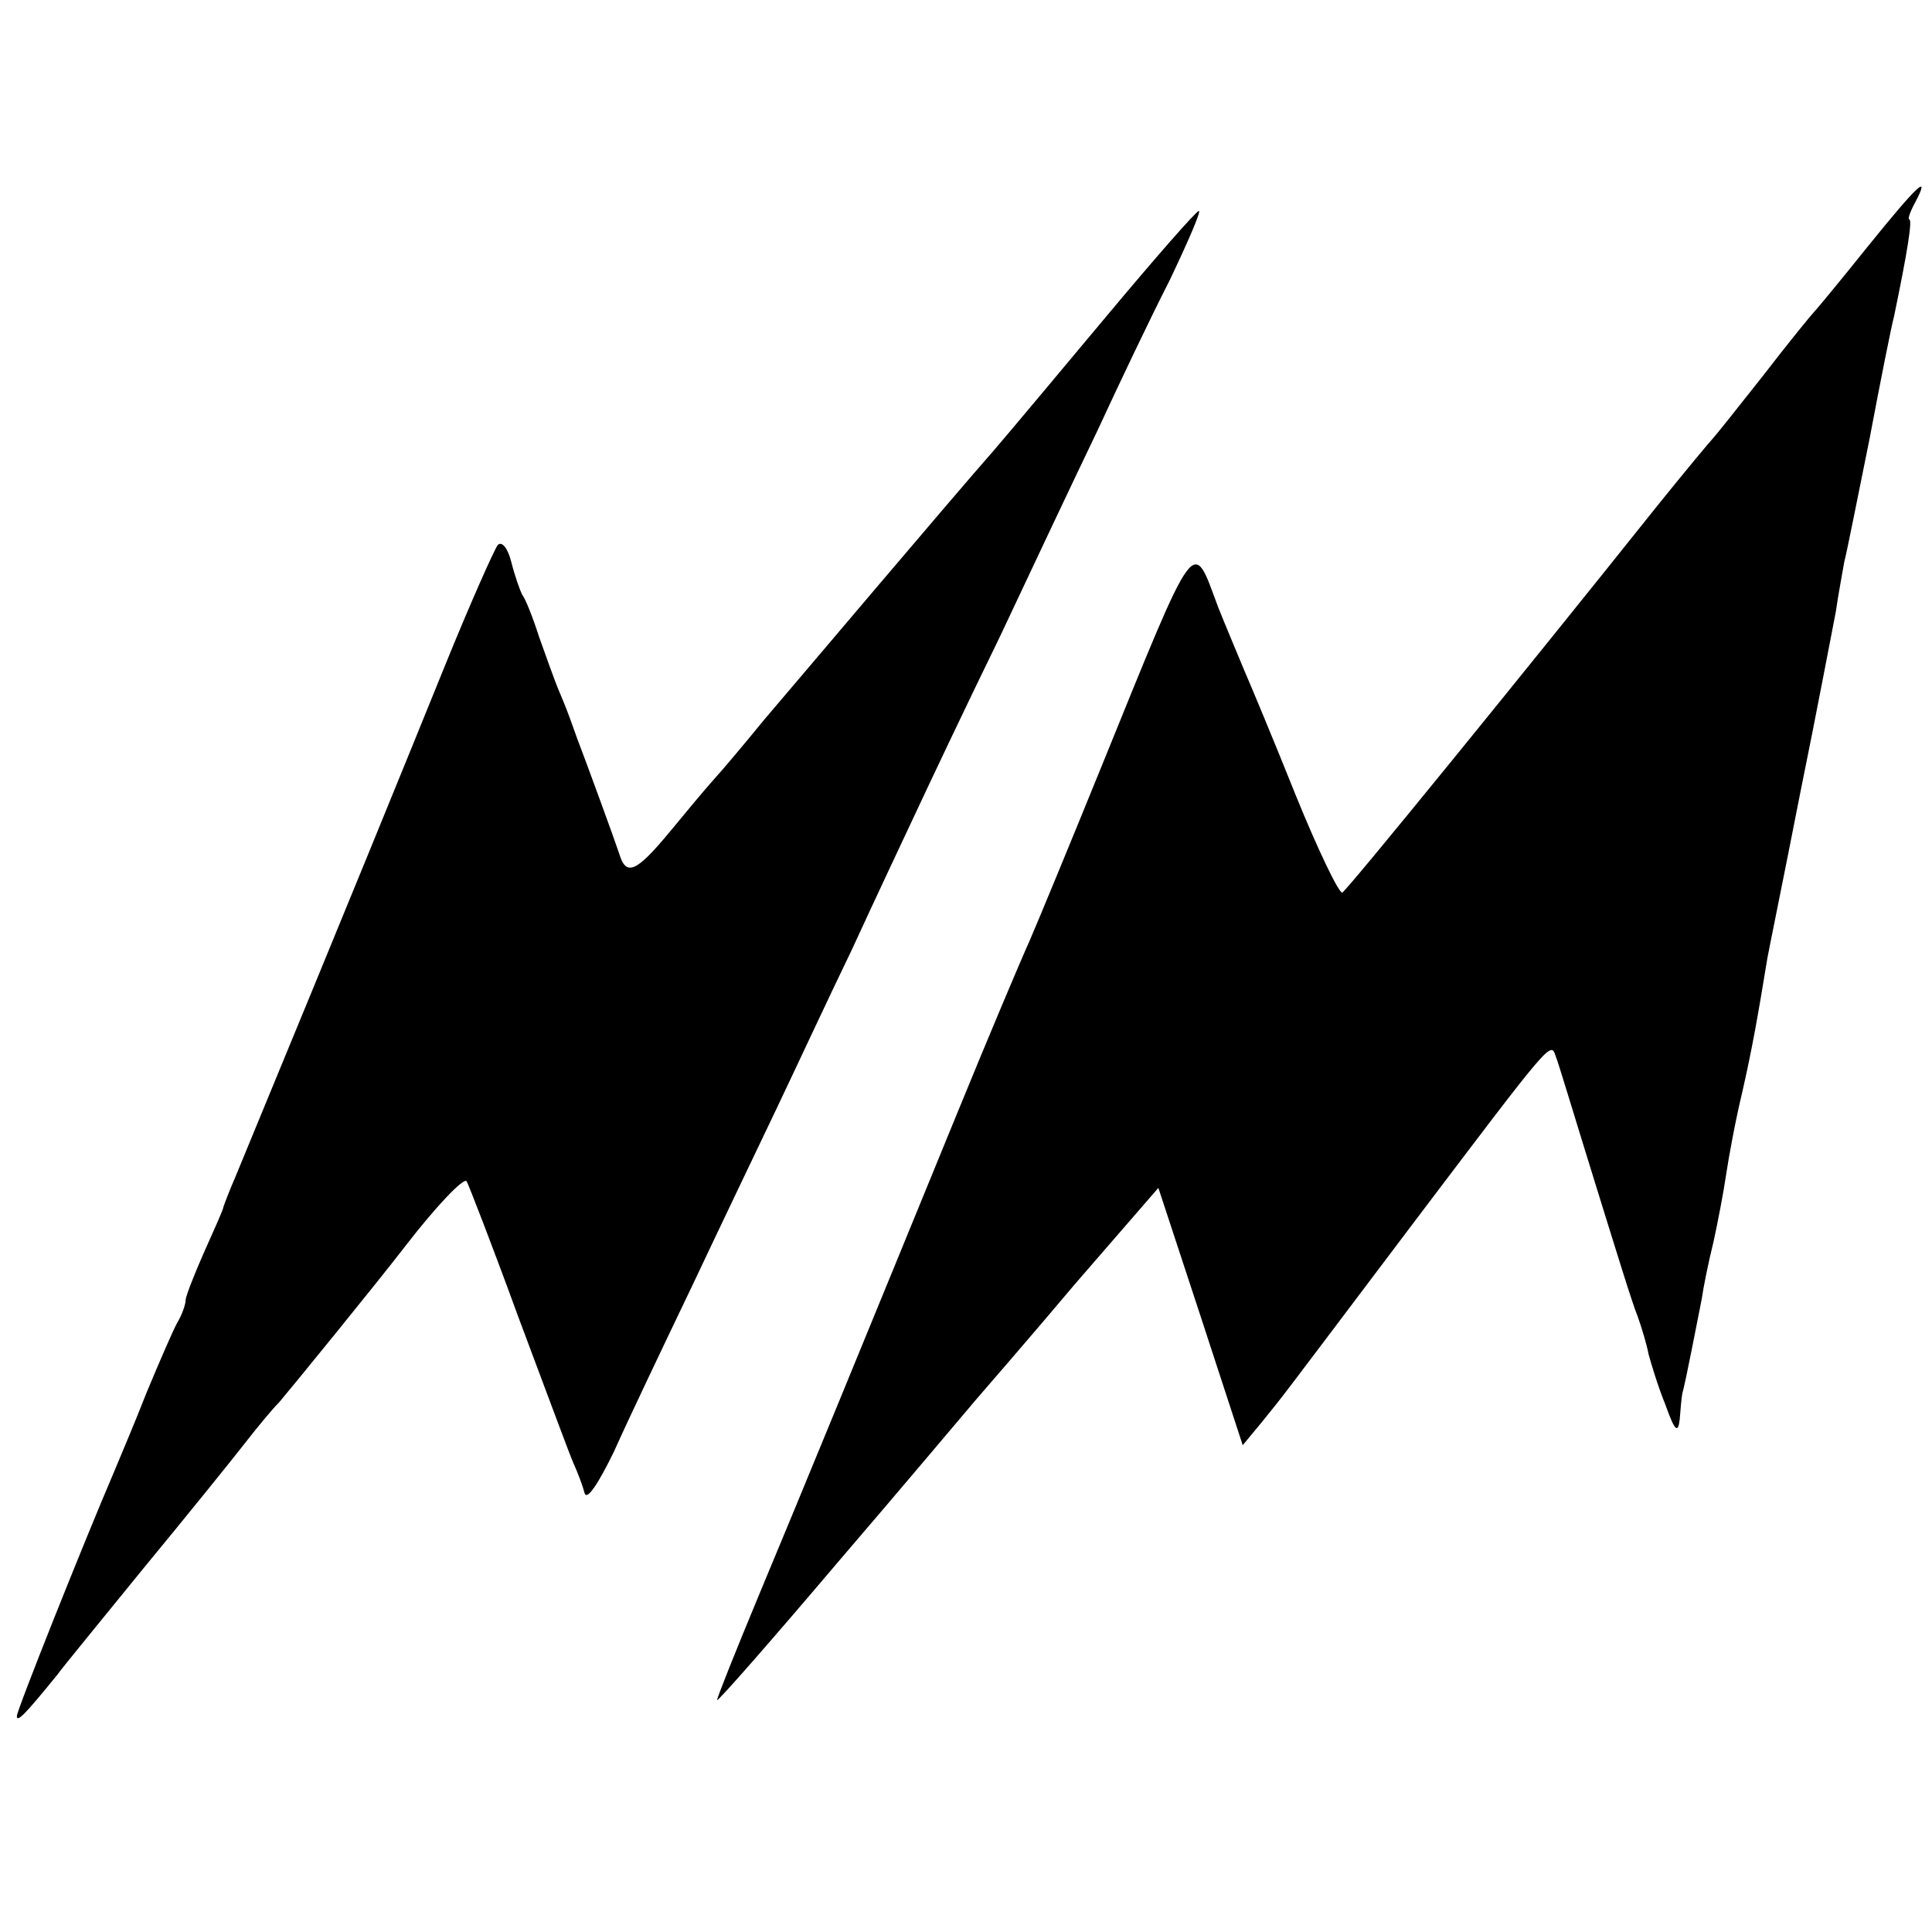
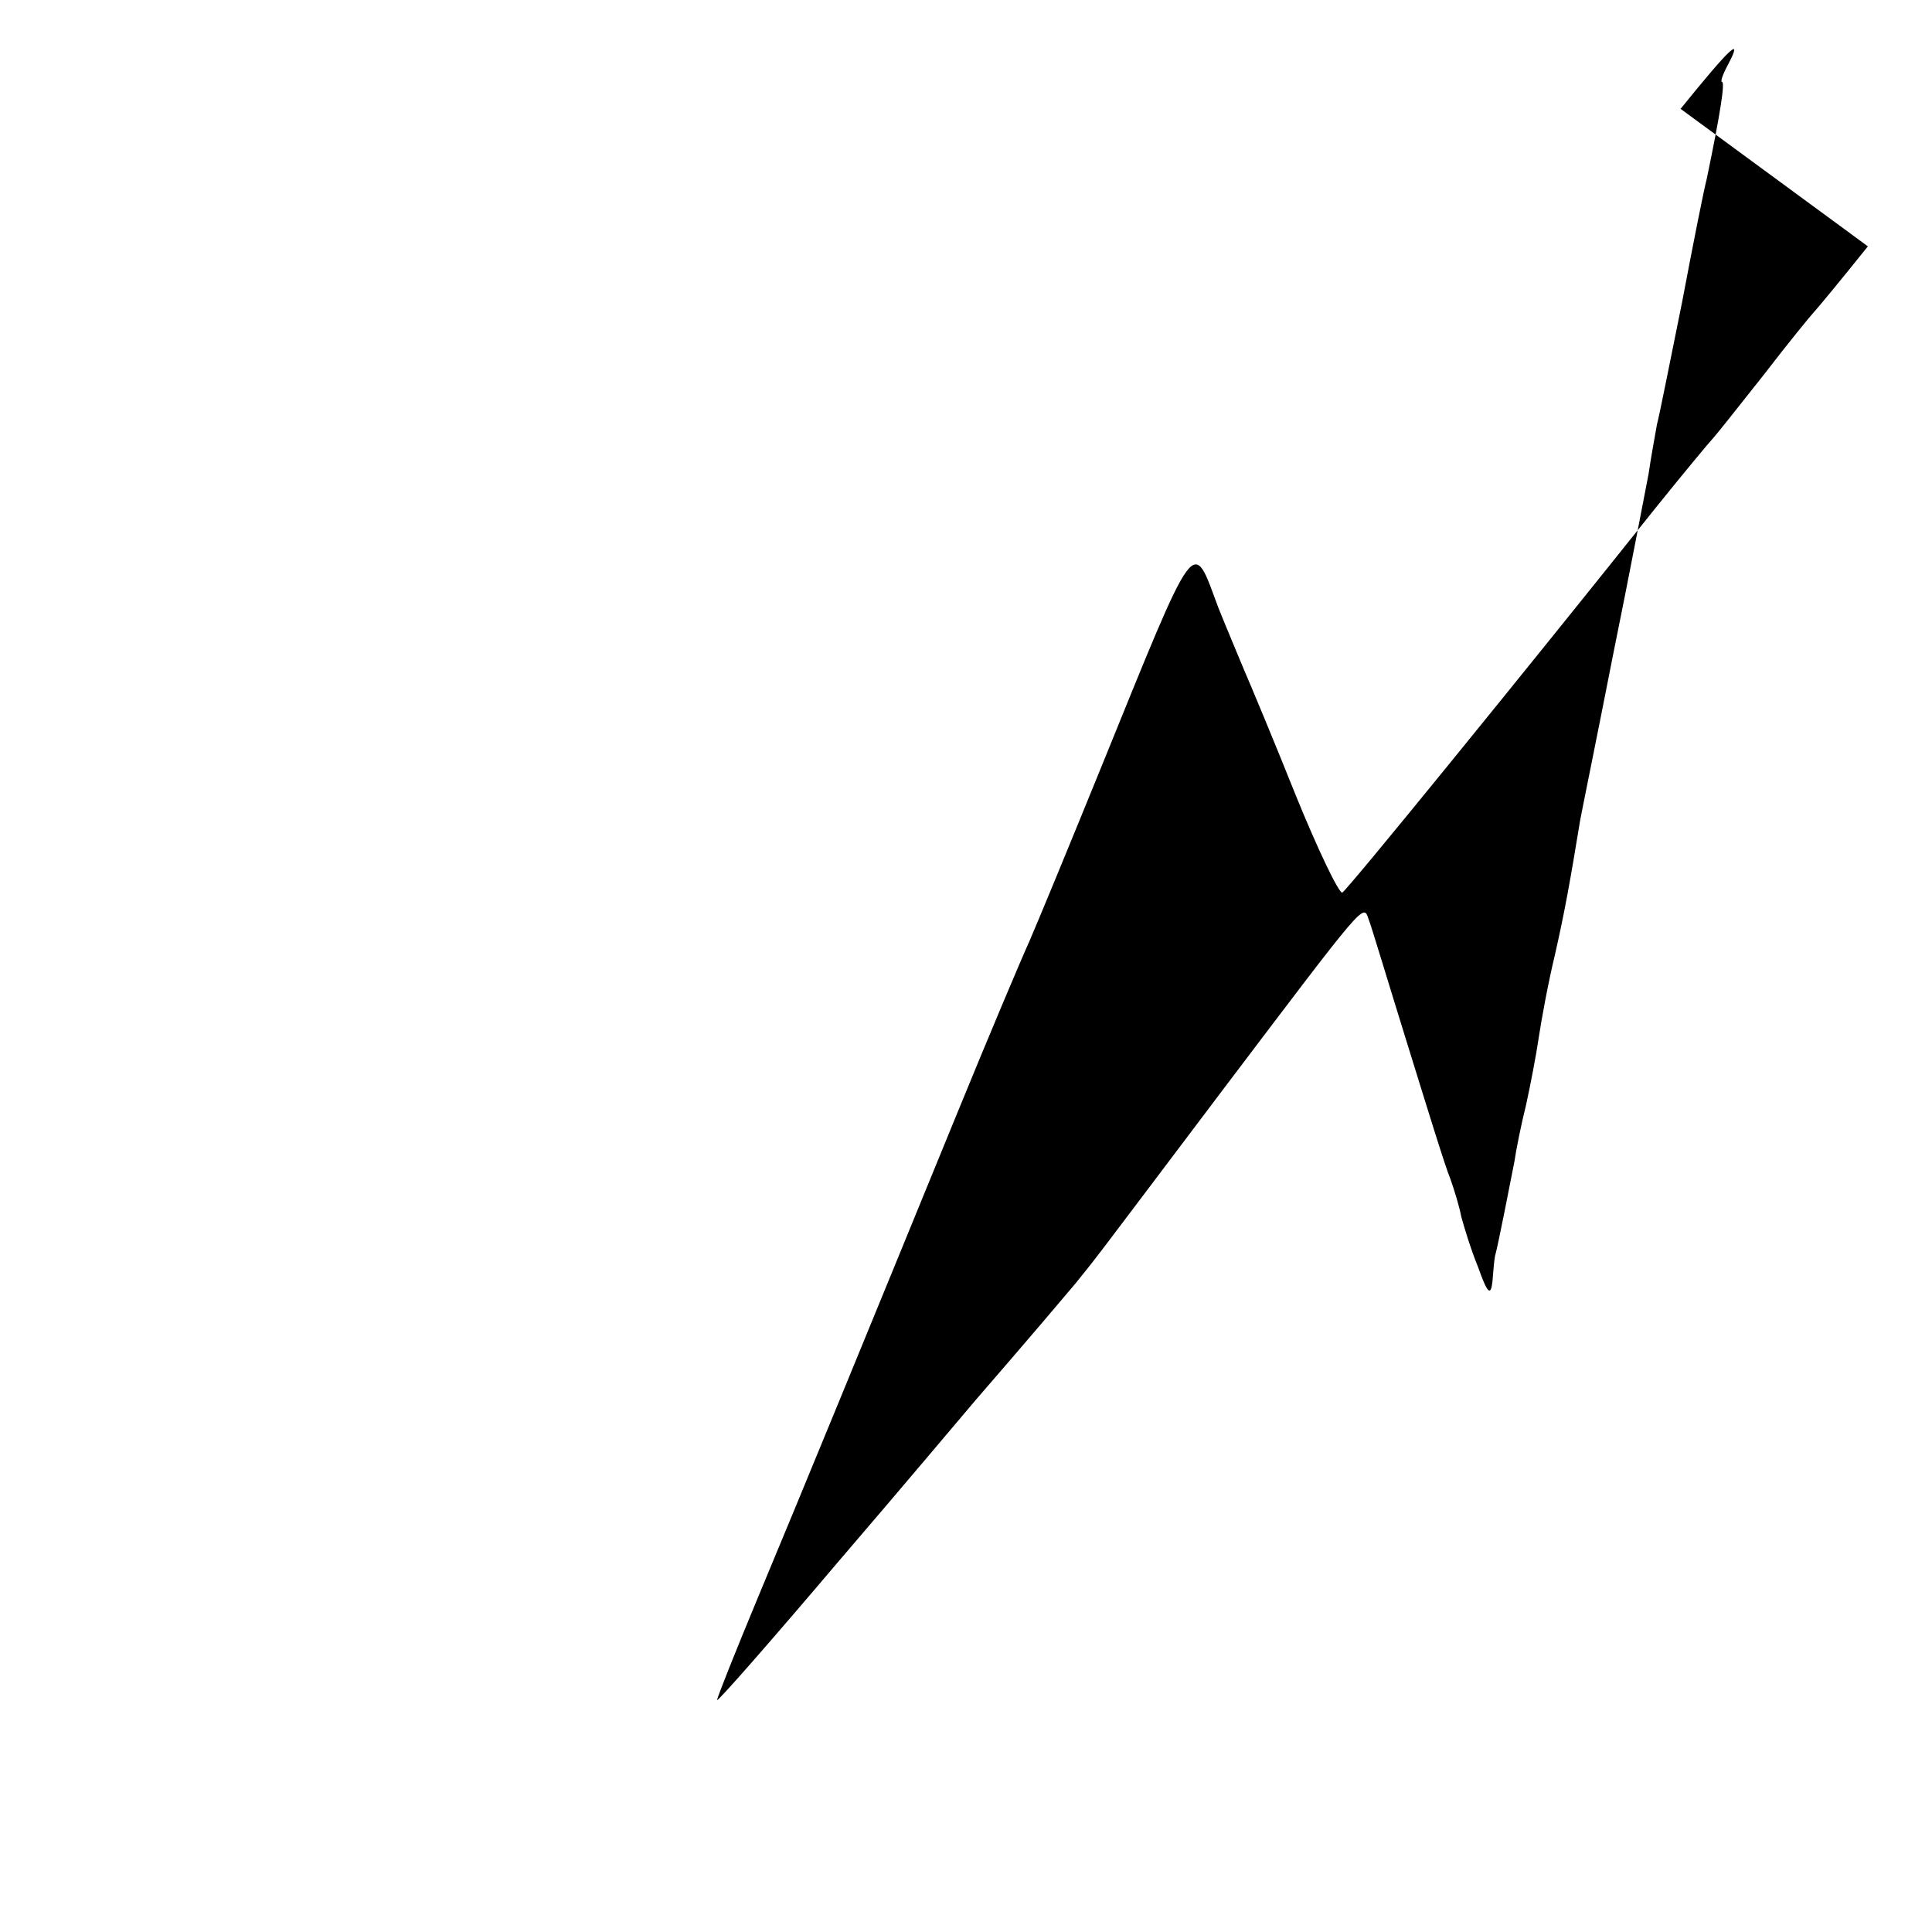
<svg xmlns="http://www.w3.org/2000/svg" version="1.0" width="229pt" height="229pt" viewBox="0 0 229 229" preserveAspectRatio="xMidYMid meet">
  <g transform="translate(0,229) scale(0.1,-0.1)" fill="#000000" stroke="none">
-     <path d="M2214 1998 c-32 -40 -61 -75 -64 -78 -3 -3 -30 -36 -60 -75 -30 -38 -57 -72 -60 -75 -3 -3 -33 -39 -66 -80 -158 -198 -367 -455 -373 -458 -4 -1 -29 51 -55 115 -26 65 -54 132 -61 148 -7 17 -21 50 -31 75 -31 83 -24 93 -139 -190 -37 -91 -75 -183 -85 -206 -10 -22 -48 -112 -84 -200 -113 -276 -186 -454 -237 -576 -27 -65 -49 -120 -49 -123 0 -3 64 70 142 162 79 92 152 179 164 193 12 14 66 76 119 139 l98 113 50 -152 50 -153 24 29 c29 36 12 14 178 234 165 218 163 216 169 198 3 -7 23 -74 46 -148 23 -74 45 -146 51 -160 5 -14 11 -34 13 -45 3 -11 11 -38 20 -60 11 -31 15 -35 17 -17 1 12 2 25 3 30 4 14 18 87 23 112 2 14 8 44 14 68 5 23 12 59 15 80 3 20 11 64 19 97 12 53 18 87 30 160 2 11 20 99 39 196 20 98 38 194 42 214 3 21 8 47 10 59 3 11 16 77 30 146 13 69 26 134 29 145 16 77 22 115 18 115 -2 0 1 9 7 20 19 36 3 21 -56 -52z" />
-     <path d="M1313 1917 c-56 -67 -117 -140 -136 -162 -51 -58 -225 -264 -272 -319 -22 -27 -48 -58 -59 -70 -10 -11 -34 -40 -53 -63 -39 -47 -51 -52 -59 -25 -6 18 -37 103 -50 137 -4 11 -8 22 -9 25 -1 3 -6 16 -12 30 -6 14 -16 43 -24 65 -7 22 -16 45 -20 50 -3 6 -9 23 -13 39 -4 16 -11 25 -16 20 -4 -5 -33 -70 -63 -144 -45 -111 -108 -266 -248 -605 -7 -16 -13 -32 -14 -35 0 -3 -11 -27 -23 -54 -12 -27 -22 -53 -22 -57 0 -5 -4 -17 -10 -27 -5 -9 -21 -46 -36 -82 -14 -36 -32 -78 -39 -95 -36 -84 -115 -282 -115 -289 0 -8 9 1 48 49 4 6 50 62 102 126 52 63 106 130 120 148 14 18 32 40 41 49 12 14 114 139 151 187 34 44 67 79 71 75 2 -3 30 -75 61 -160 32 -85 61 -164 66 -175 5 -11 11 -27 13 -35 3 -9 17 13 35 50 16 36 58 124 92 195 34 72 79 166 100 210 21 44 61 130 90 190 28 61 63 135 77 165 14 30 58 123 98 205 39 83 91 193 116 245 24 52 62 132 85 177 22 46 38 83 35 83 -3 0 -52 -56 -108 -123z" />
+     <path d="M2214 1998 c-32 -40 -61 -75 -64 -78 -3 -3 -30 -36 -60 -75 -30 -38 -57 -72 -60 -75 -3 -3 -33 -39 -66 -80 -158 -198 -367 -455 -373 -458 -4 -1 -29 51 -55 115 -26 65 -54 132 -61 148 -7 17 -21 50 -31 75 -31 83 -24 93 -139 -190 -37 -91 -75 -183 -85 -206 -10 -22 -48 -112 -84 -200 -113 -276 -186 -454 -237 -576 -27 -65 -49 -120 -49 -123 0 -3 64 70 142 162 79 92 152 179 164 193 12 14 66 76 119 139 c29 36 12 14 178 234 165 218 163 216 169 198 3 -7 23 -74 46 -148 23 -74 45 -146 51 -160 5 -14 11 -34 13 -45 3 -11 11 -38 20 -60 11 -31 15 -35 17 -17 1 12 2 25 3 30 4 14 18 87 23 112 2 14 8 44 14 68 5 23 12 59 15 80 3 20 11 64 19 97 12 53 18 87 30 160 2 11 20 99 39 196 20 98 38 194 42 214 3 21 8 47 10 59 3 11 16 77 30 146 13 69 26 134 29 145 16 77 22 115 18 115 -2 0 1 9 7 20 19 36 3 21 -56 -52z" />
  </g>
</svg>